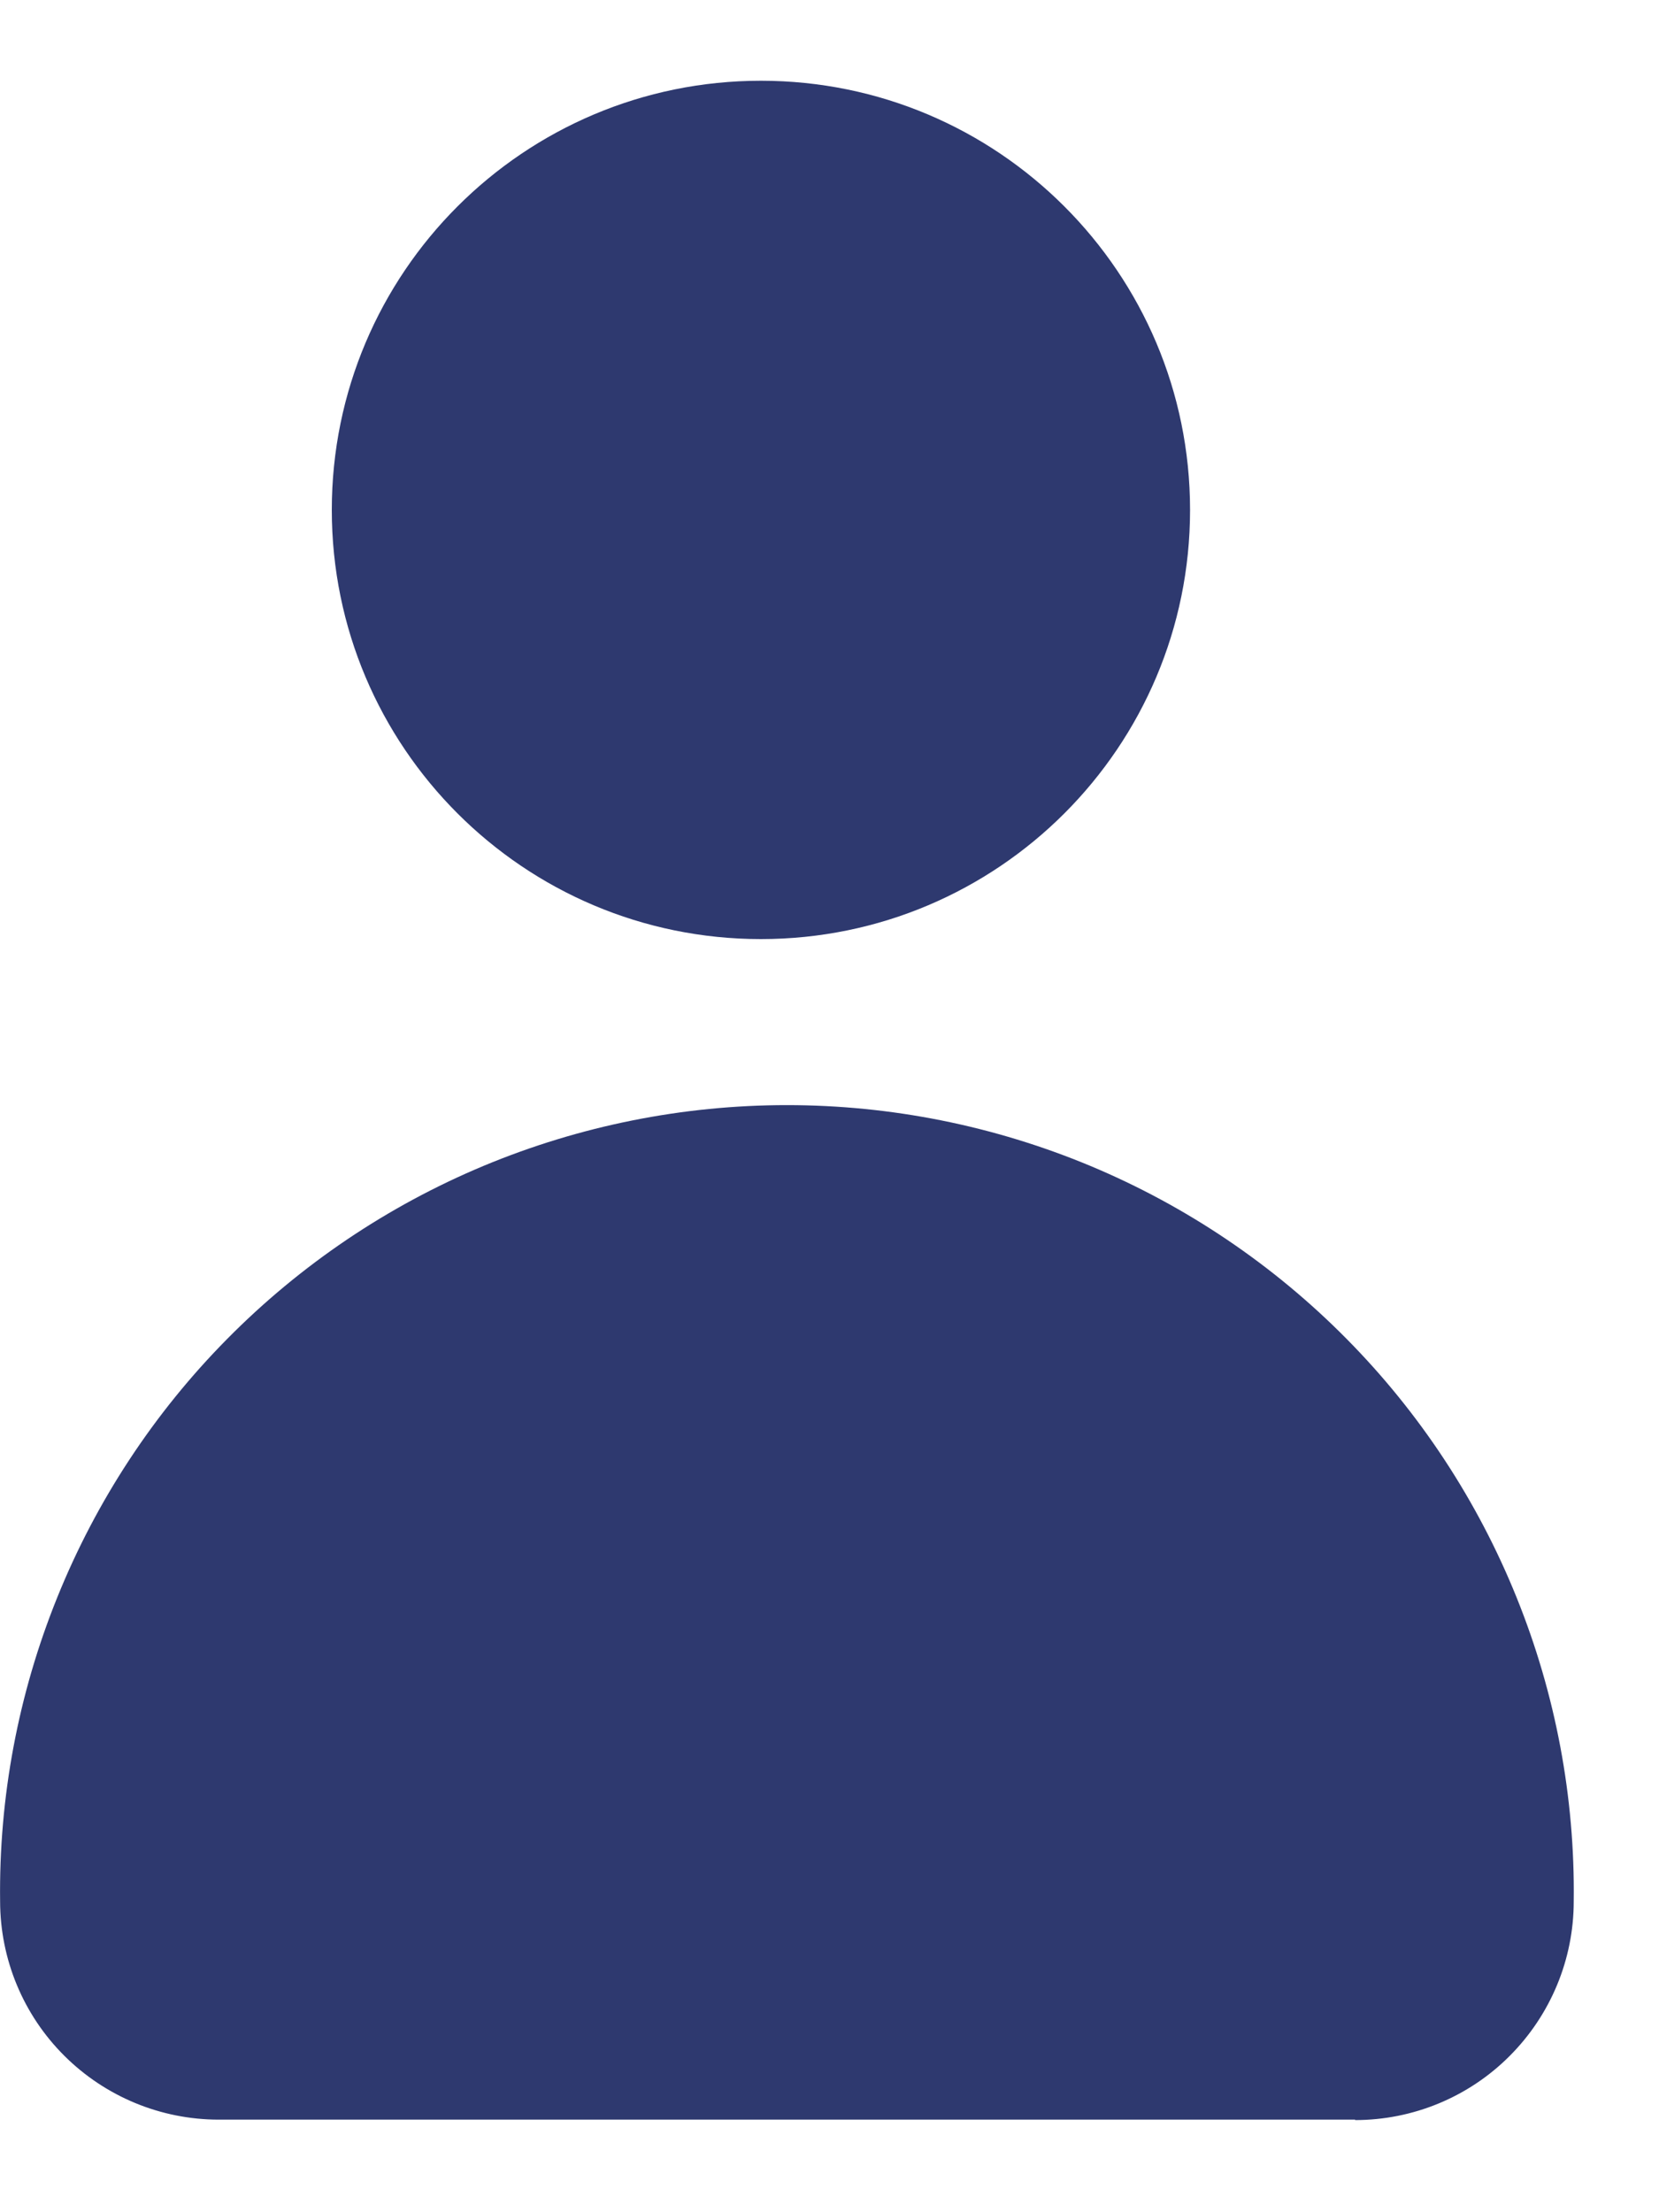
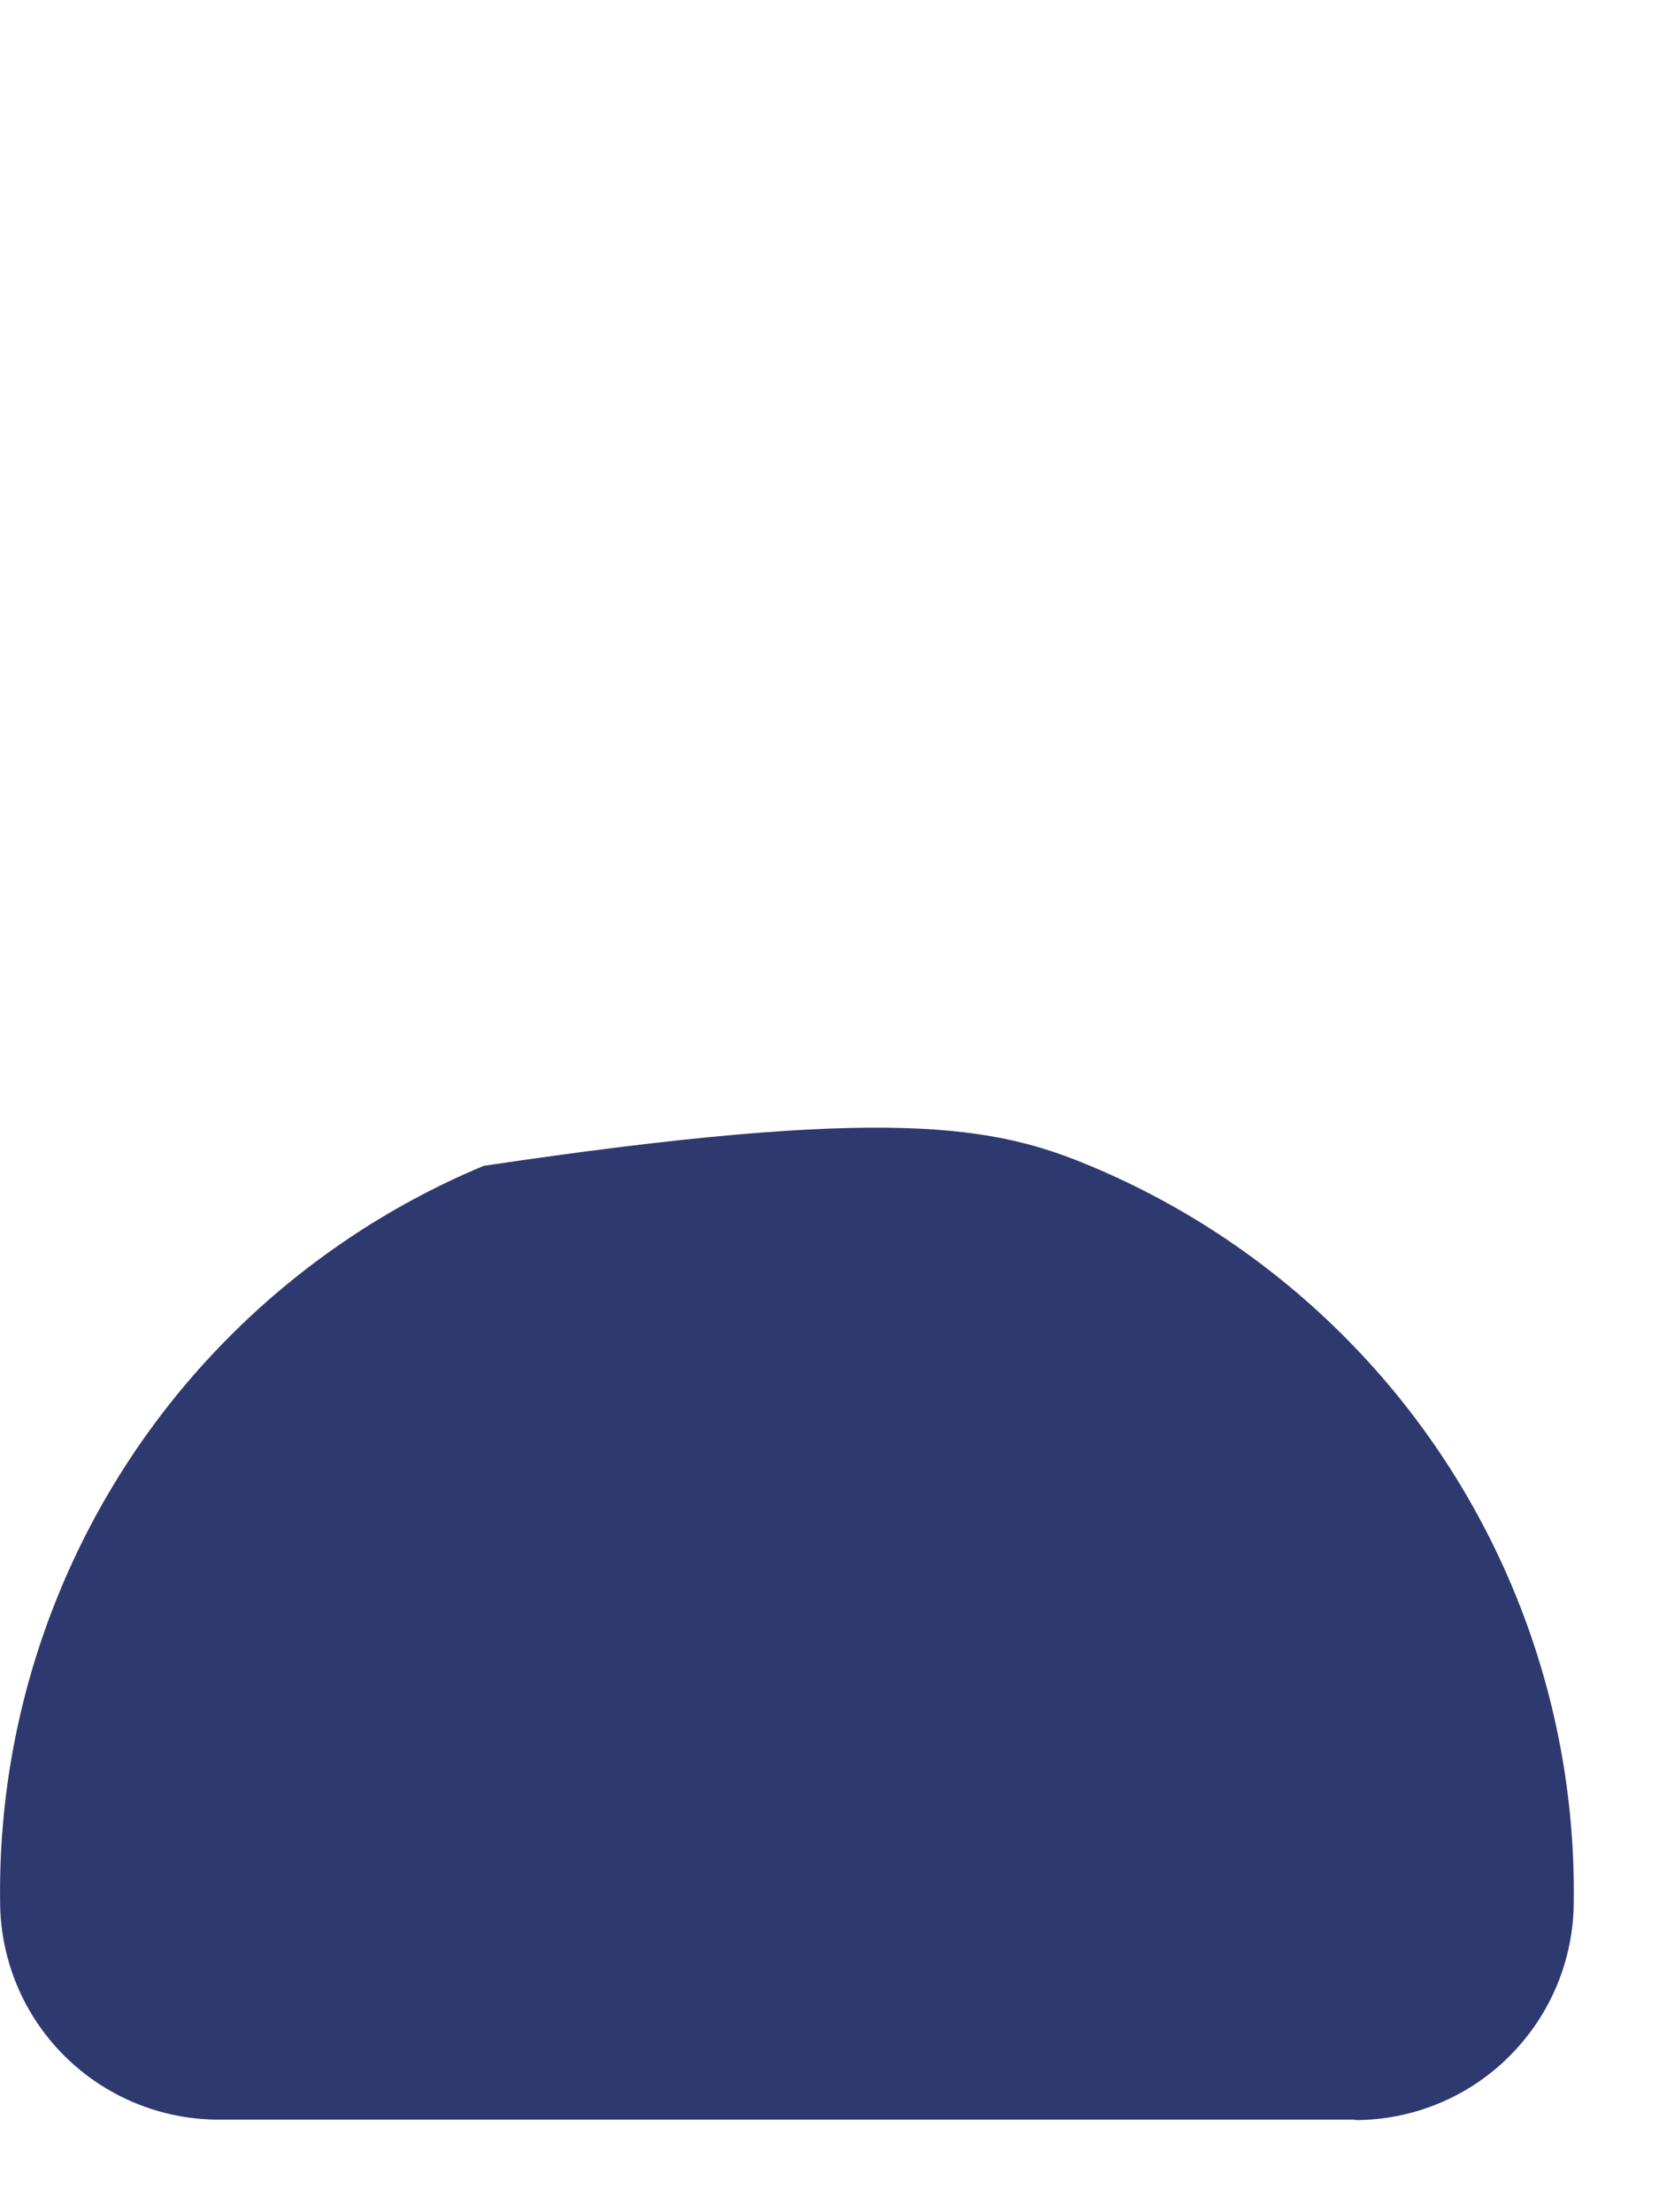
<svg xmlns="http://www.w3.org/2000/svg" width="15" height="20" viewBox="0 0 15 20" fill="none">
-   <path d="M6.88 8.49C9.023 8.49 10.76 6.753 10.76 4.61C10.76 2.467 9.023 0.73 6.88 0.73C4.737 0.73 3 2.467 3 4.61C3 6.753 4.737 8.49 6.88 8.49Z" fill="#2E396F" />
-   <path d="M12.252 19.163H1.978C1.454 19.163 0.952 18.955 0.581 18.585C0.21 18.215 0.002 17.714 0.001 17.19C-0.011 16.249 0.165 15.314 0.518 14.441C0.87 13.569 1.392 12.774 2.054 12.105C2.716 11.435 3.504 10.903 4.373 10.54C5.241 10.178 6.174 9.991 7.115 9.991C8.056 9.991 8.989 10.178 9.857 10.54C10.726 10.903 11.514 11.435 12.176 12.105C12.838 12.774 13.36 13.569 13.712 14.441C14.065 15.314 14.241 16.249 14.229 17.19C14.229 17.714 14.02 18.217 13.649 18.588C13.279 18.959 12.776 19.167 12.252 19.167L12.252 19.163Z" fill="#2E396F" />
+   <path d="M12.252 19.163H1.978C1.454 19.163 0.952 18.955 0.581 18.585C0.21 18.215 0.002 17.714 0.001 17.19C-0.011 16.249 0.165 15.314 0.518 14.441C0.87 13.569 1.392 12.774 2.054 12.105C2.716 11.435 3.504 10.903 4.373 10.54C8.056 9.991 8.989 10.178 9.857 10.54C10.726 10.903 11.514 11.435 12.176 12.105C12.838 12.774 13.36 13.569 13.712 14.441C14.065 15.314 14.241 16.249 14.229 17.19C14.229 17.714 14.02 18.217 13.649 18.588C13.279 18.959 12.776 19.167 12.252 19.167L12.252 19.163Z" fill="#2E396F" />
</svg>